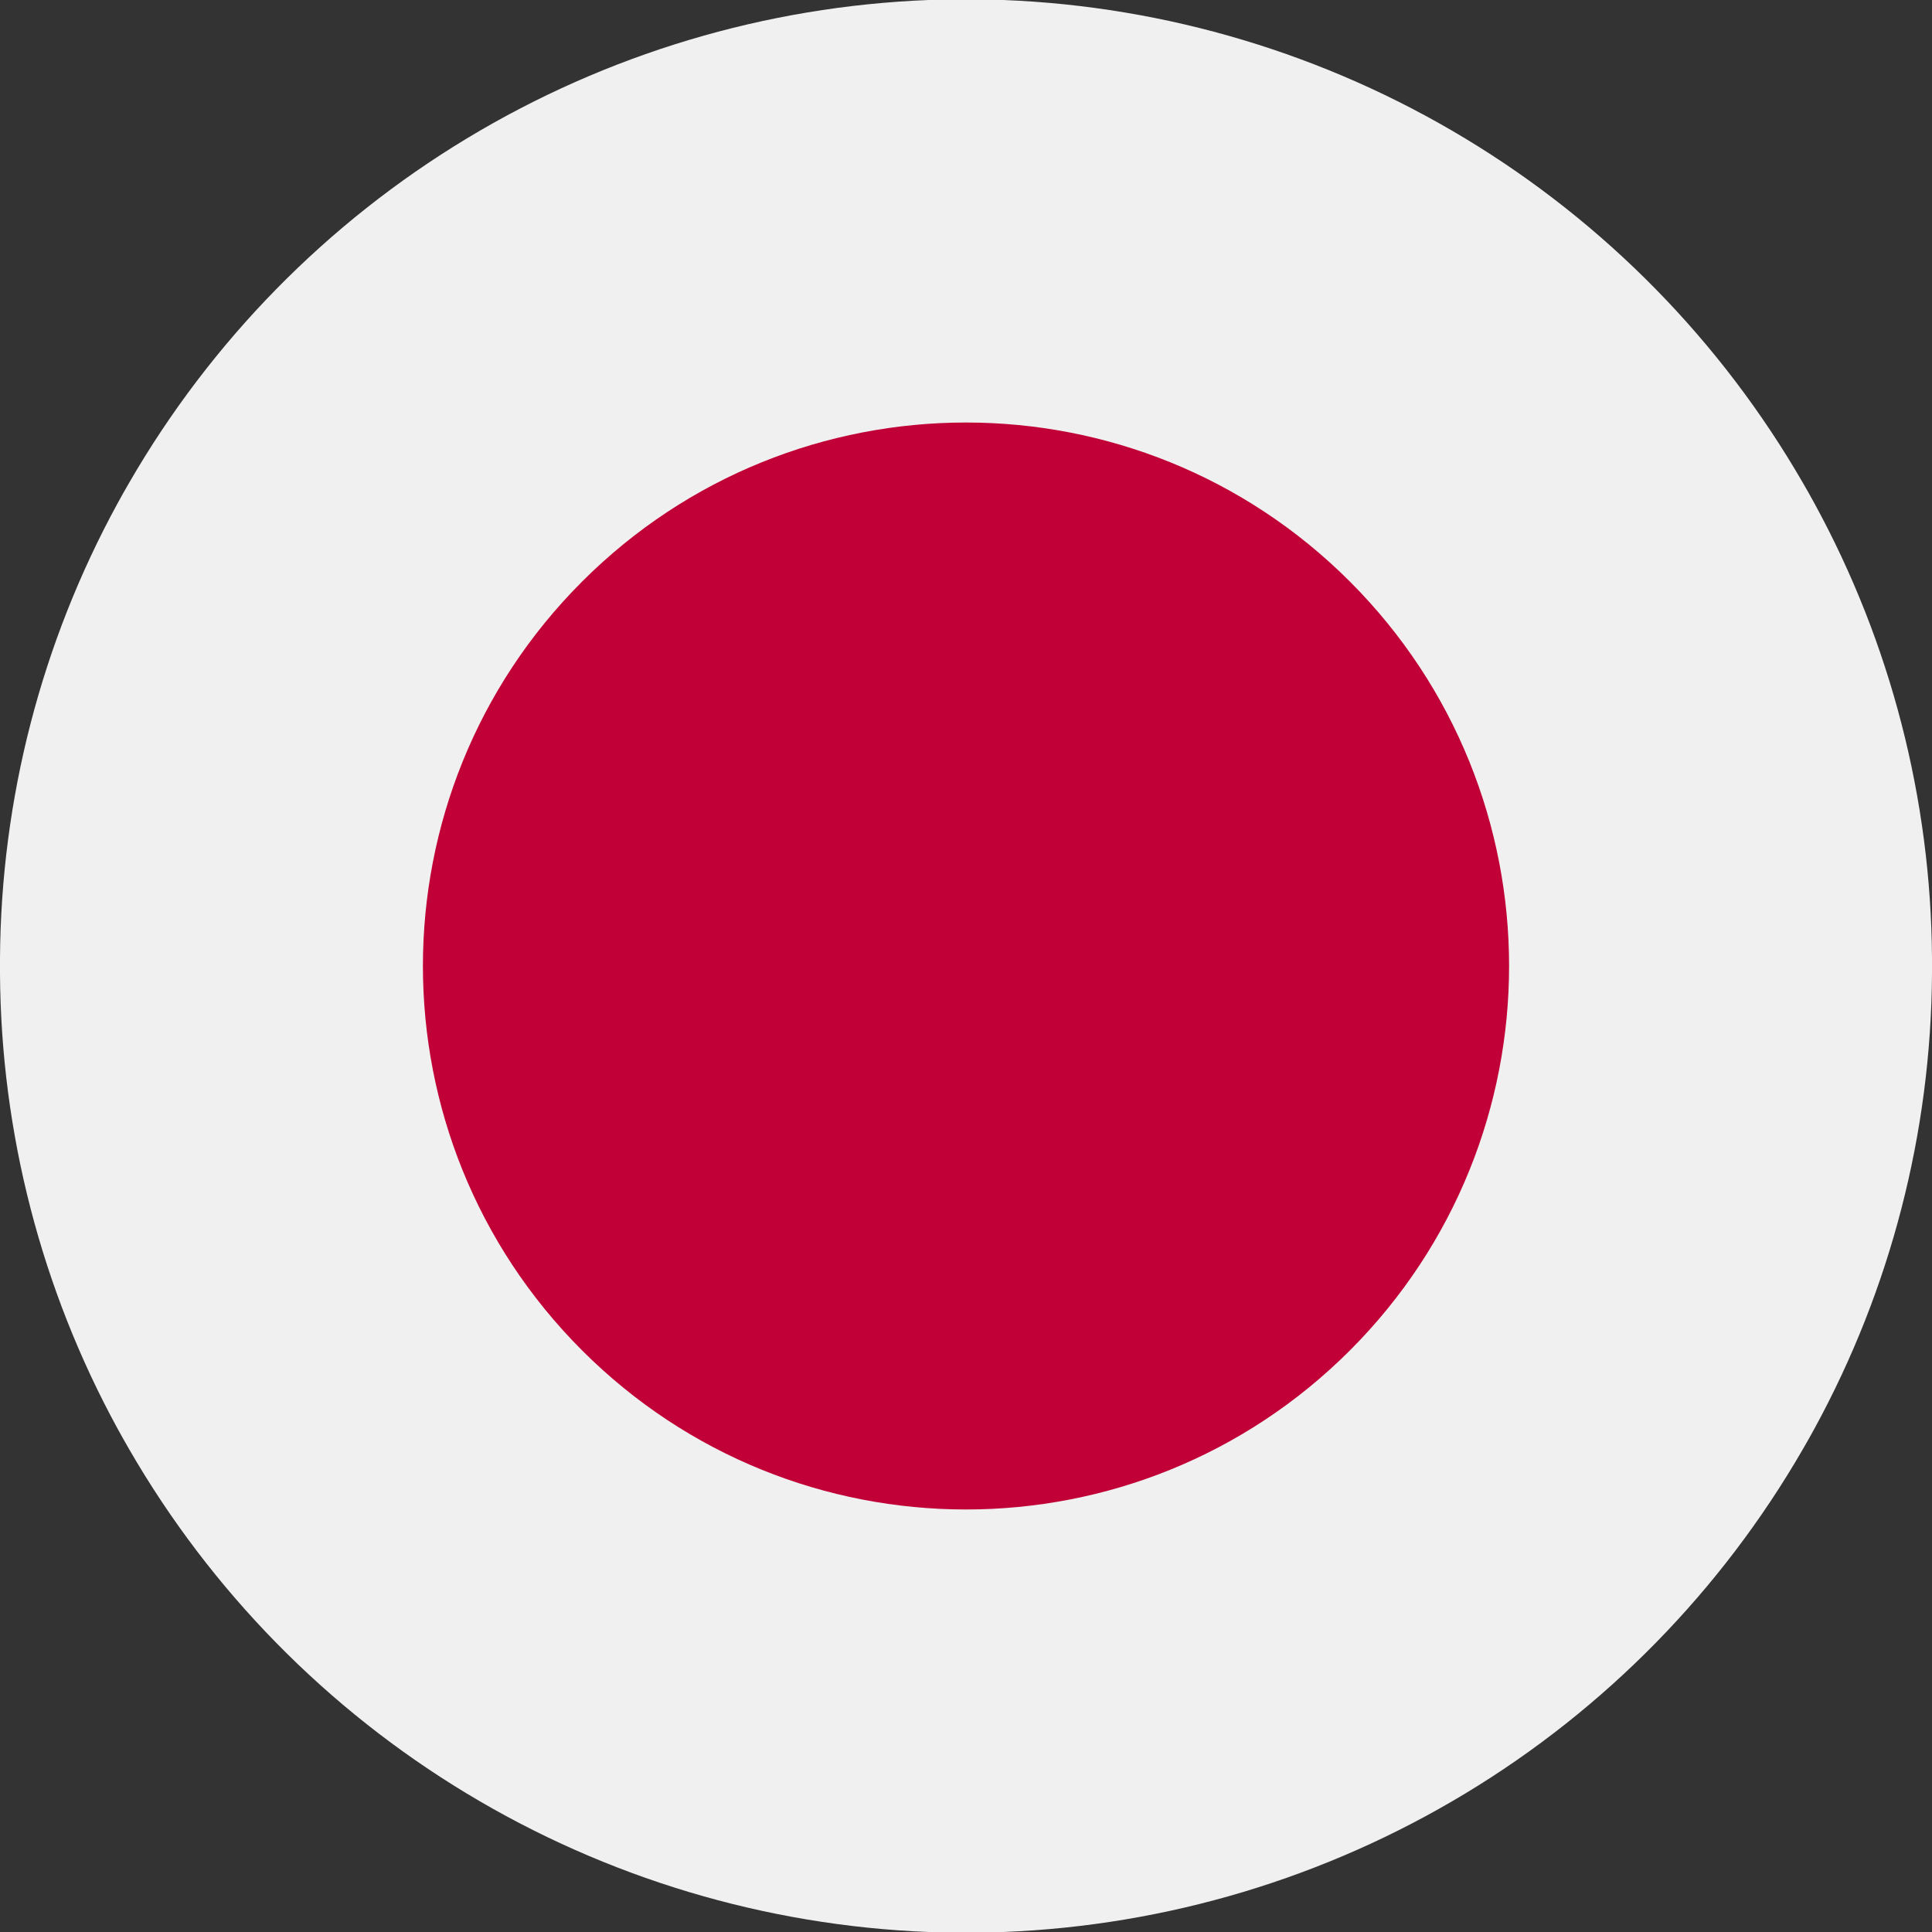
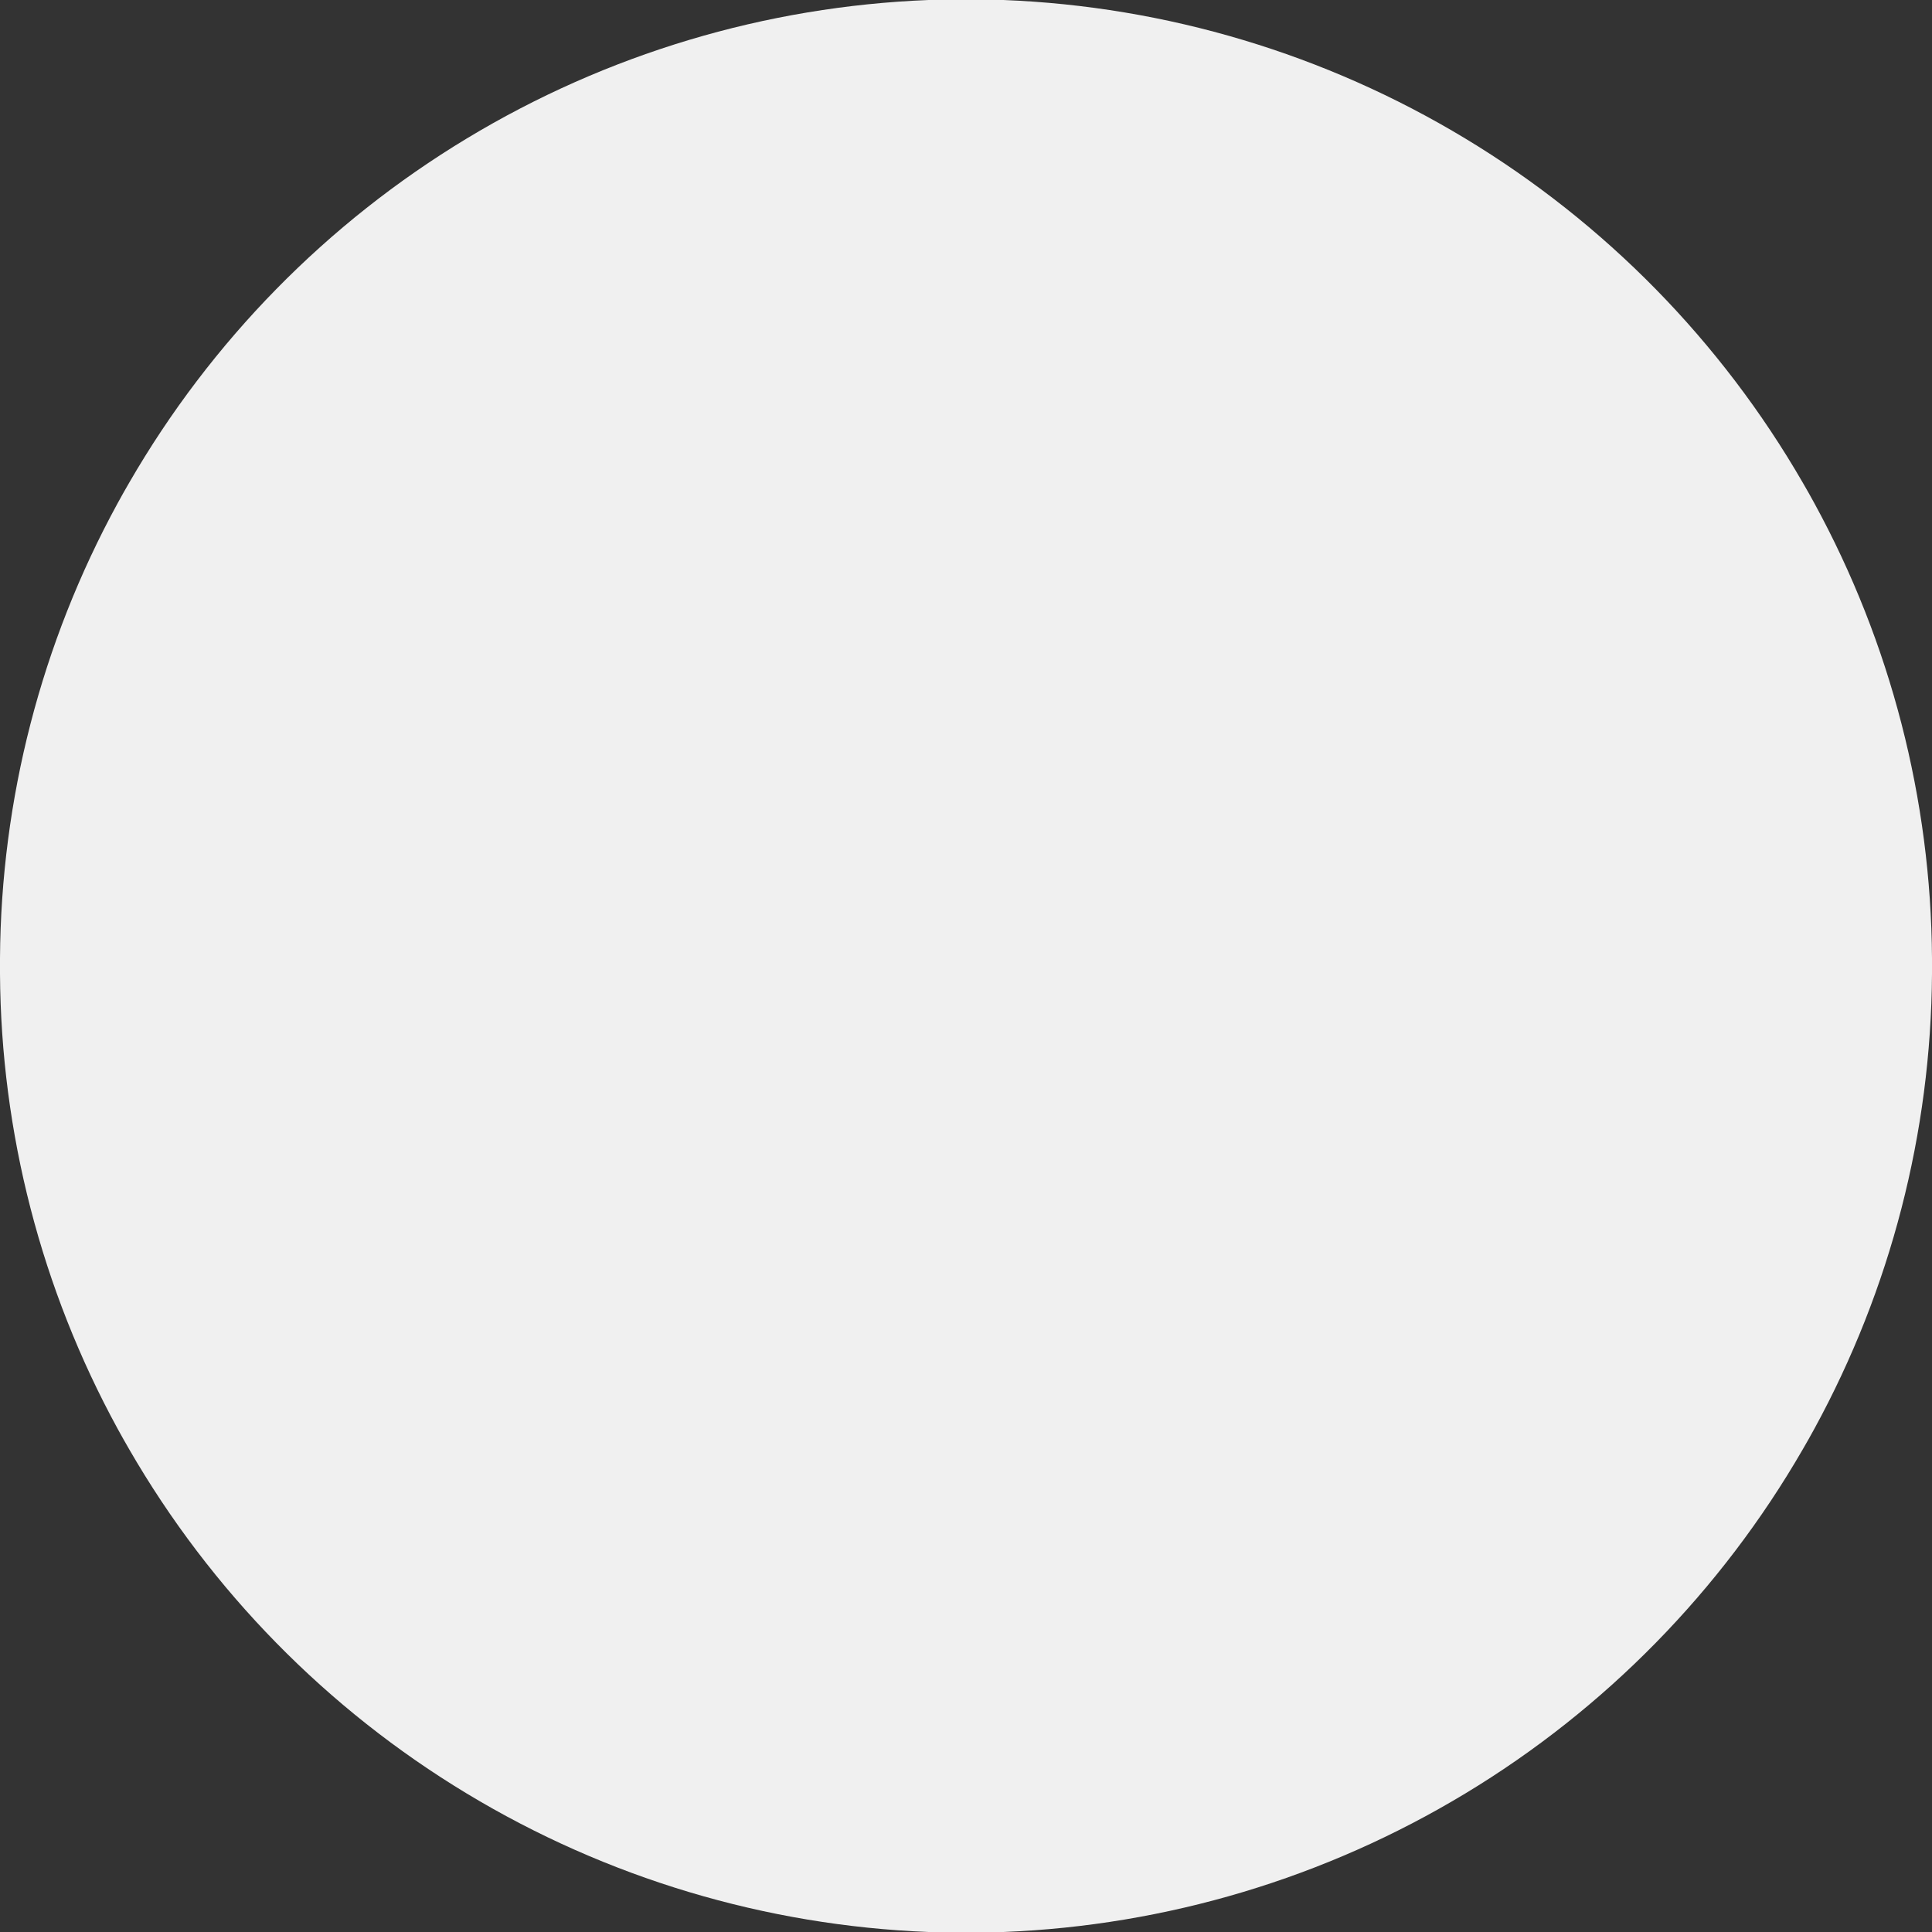
<svg xmlns="http://www.w3.org/2000/svg" width="35" height="35" viewBox="0 0 35 35" fill="none">
  <rect x="0" y="0" width="35" height="35" fill="#333333" stroke="none" />
  <path d="M35 17.5V17.642C34.982 20.521 34.251 23.351 32.872 25.878C32.803 26.005 32.732 26.131 32.659 26.256C31.179 28.818 29.075 30.964 26.543 32.492C24.011 34.021 21.133 34.884 18.178 35H16.822C13.867 34.884 10.989 34.021 8.457 32.492C5.925 30.964 3.821 28.818 2.341 26.256C2.268 26.131 2.198 26.005 2.128 25.878C0.749 23.351 0.018 20.521 0 17.642V17.5V17.358C0.018 14.479 0.749 11.649 2.128 9.122C2.197 8.995 2.268 8.869 2.341 8.744C3.821 6.182 5.925 4.036 8.457 2.508C10.989 0.979 13.867 0.116 16.822 0H18.178C21.133 0.116 24.011 0.979 26.543 2.508C29.075 4.036 31.179 6.182 32.659 8.744C32.732 8.869 32.803 8.995 32.872 9.122C34.251 11.649 34.982 14.479 35 17.358V17.5Z" fill="#F0F0F0" />
-   <path d="M24.457 24.462C28.299 20.617 28.299 14.383 24.457 10.538C20.615 6.693 14.385 6.693 10.543 10.538C6.701 14.383 6.701 20.617 10.543 24.462C14.385 28.307 20.615 28.307 24.457 24.462Z" fill="#C10037" />
</svg>